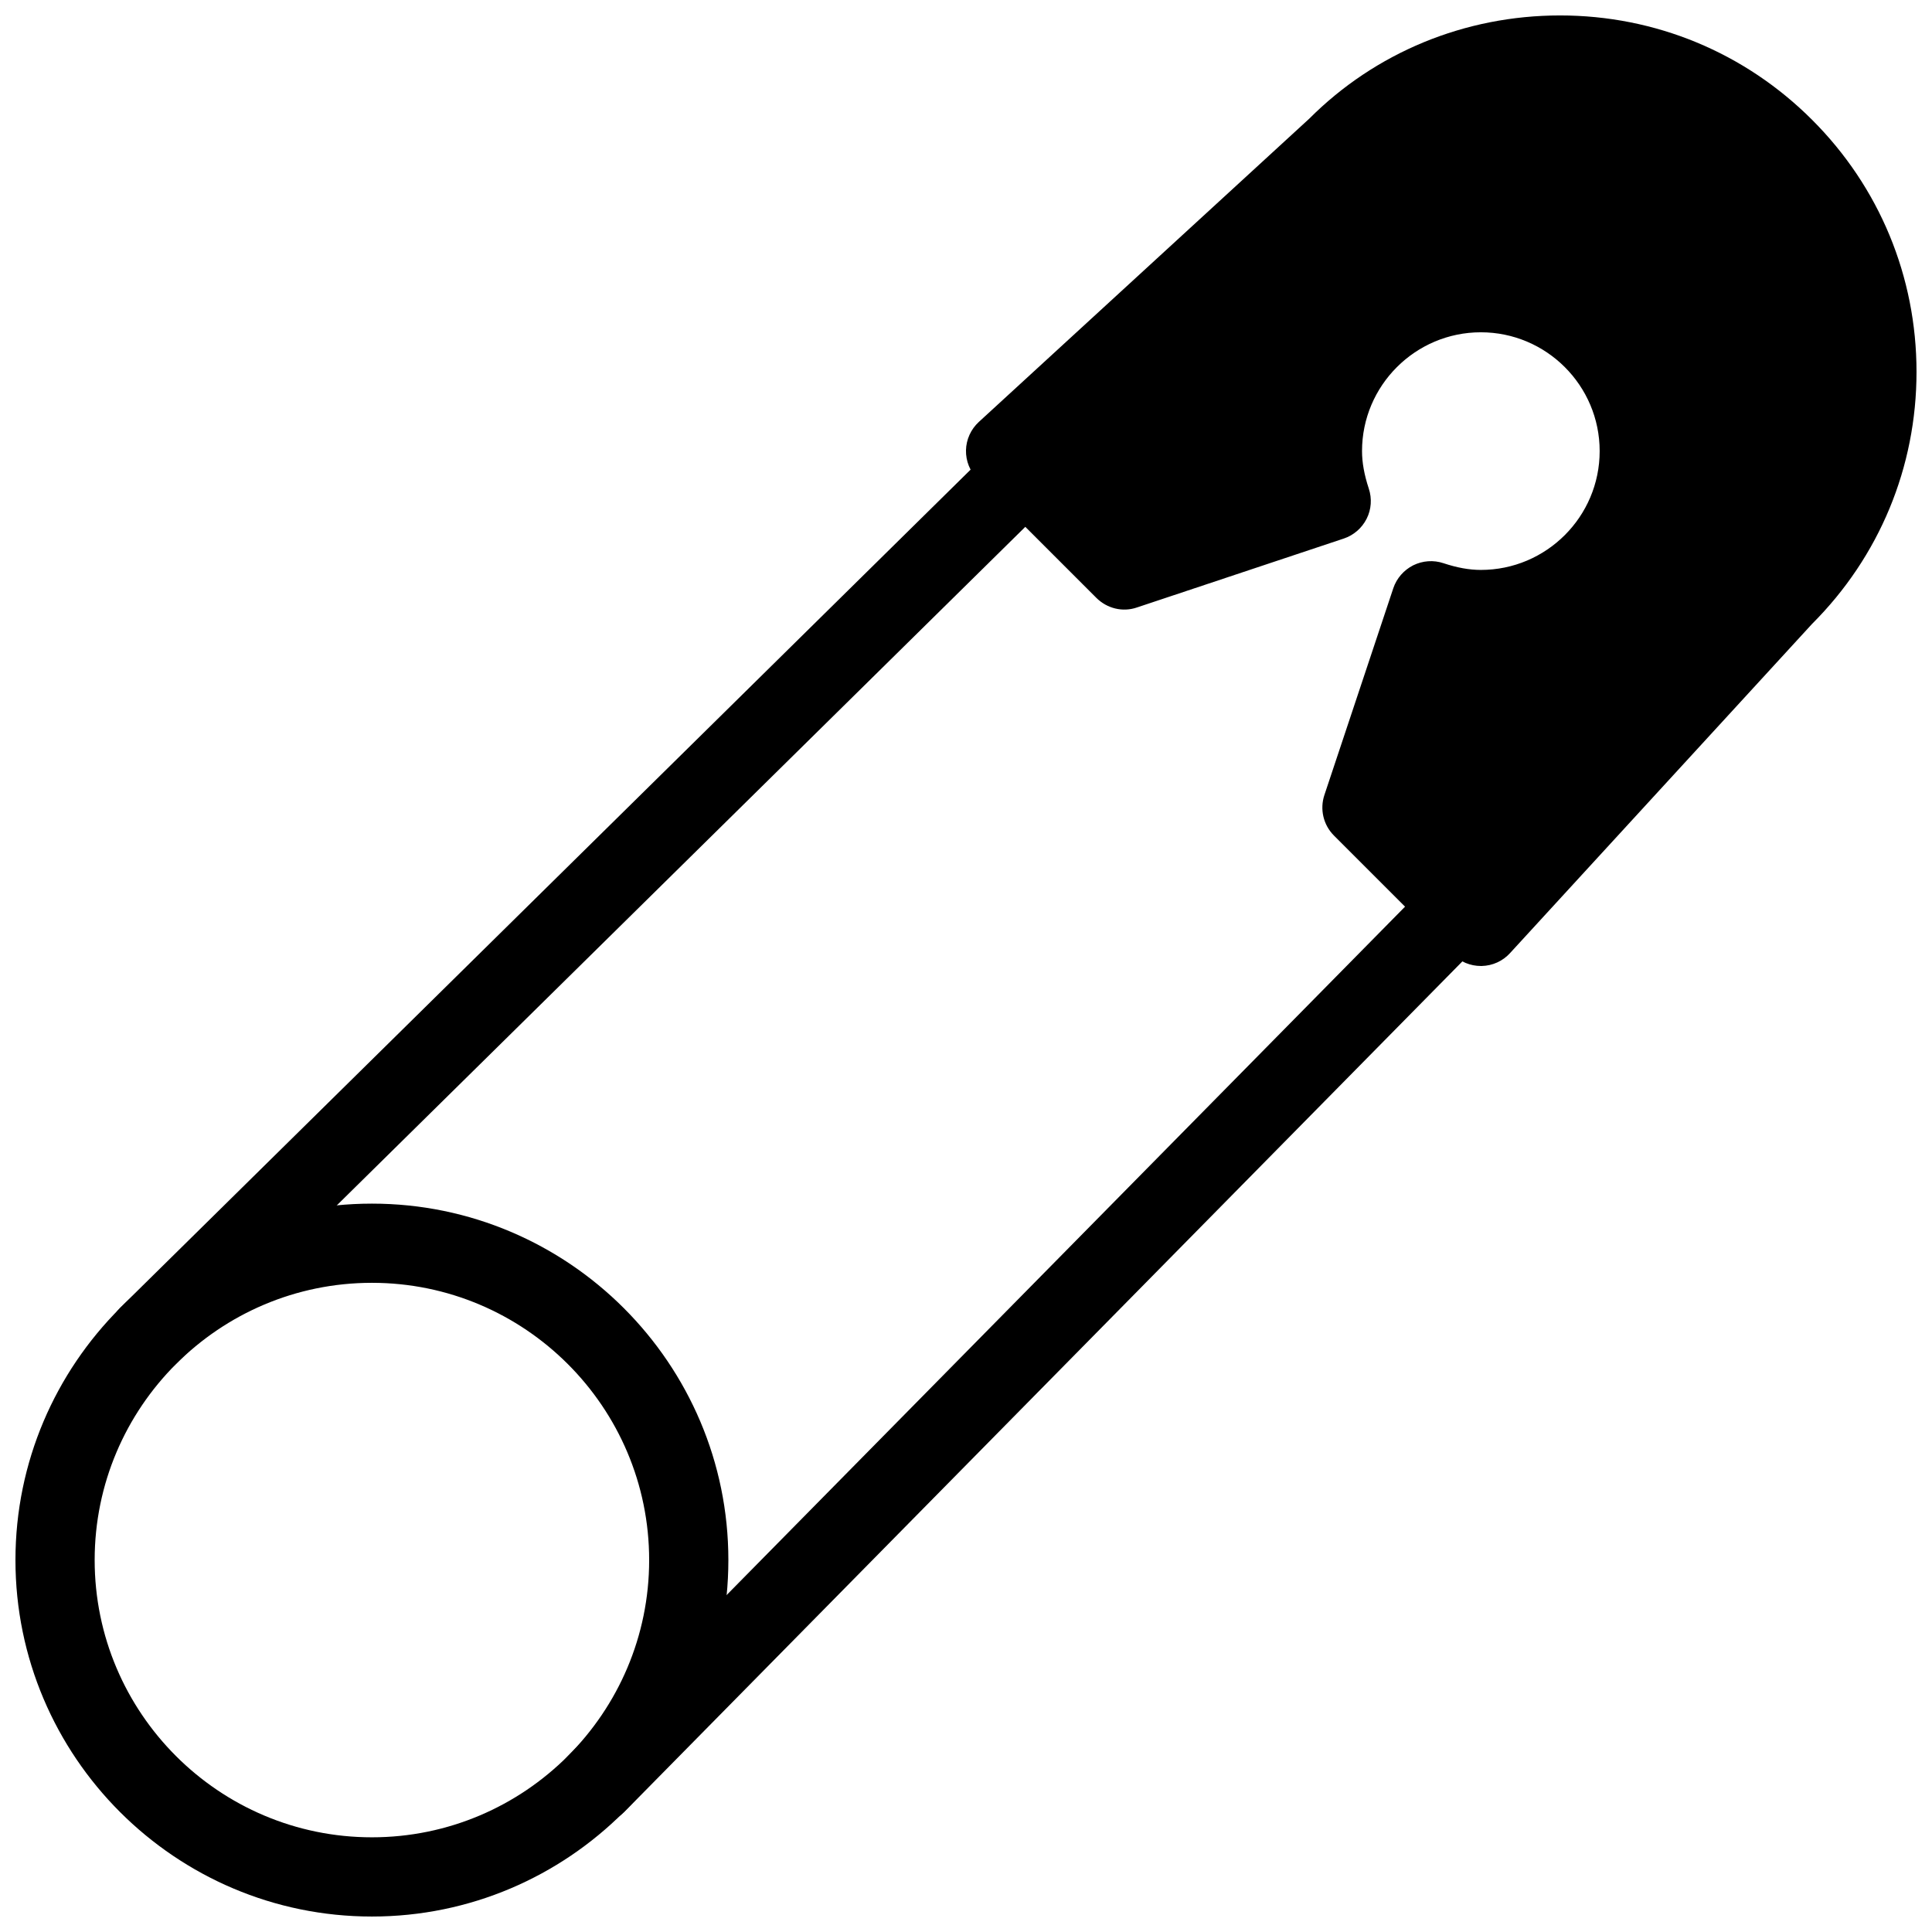
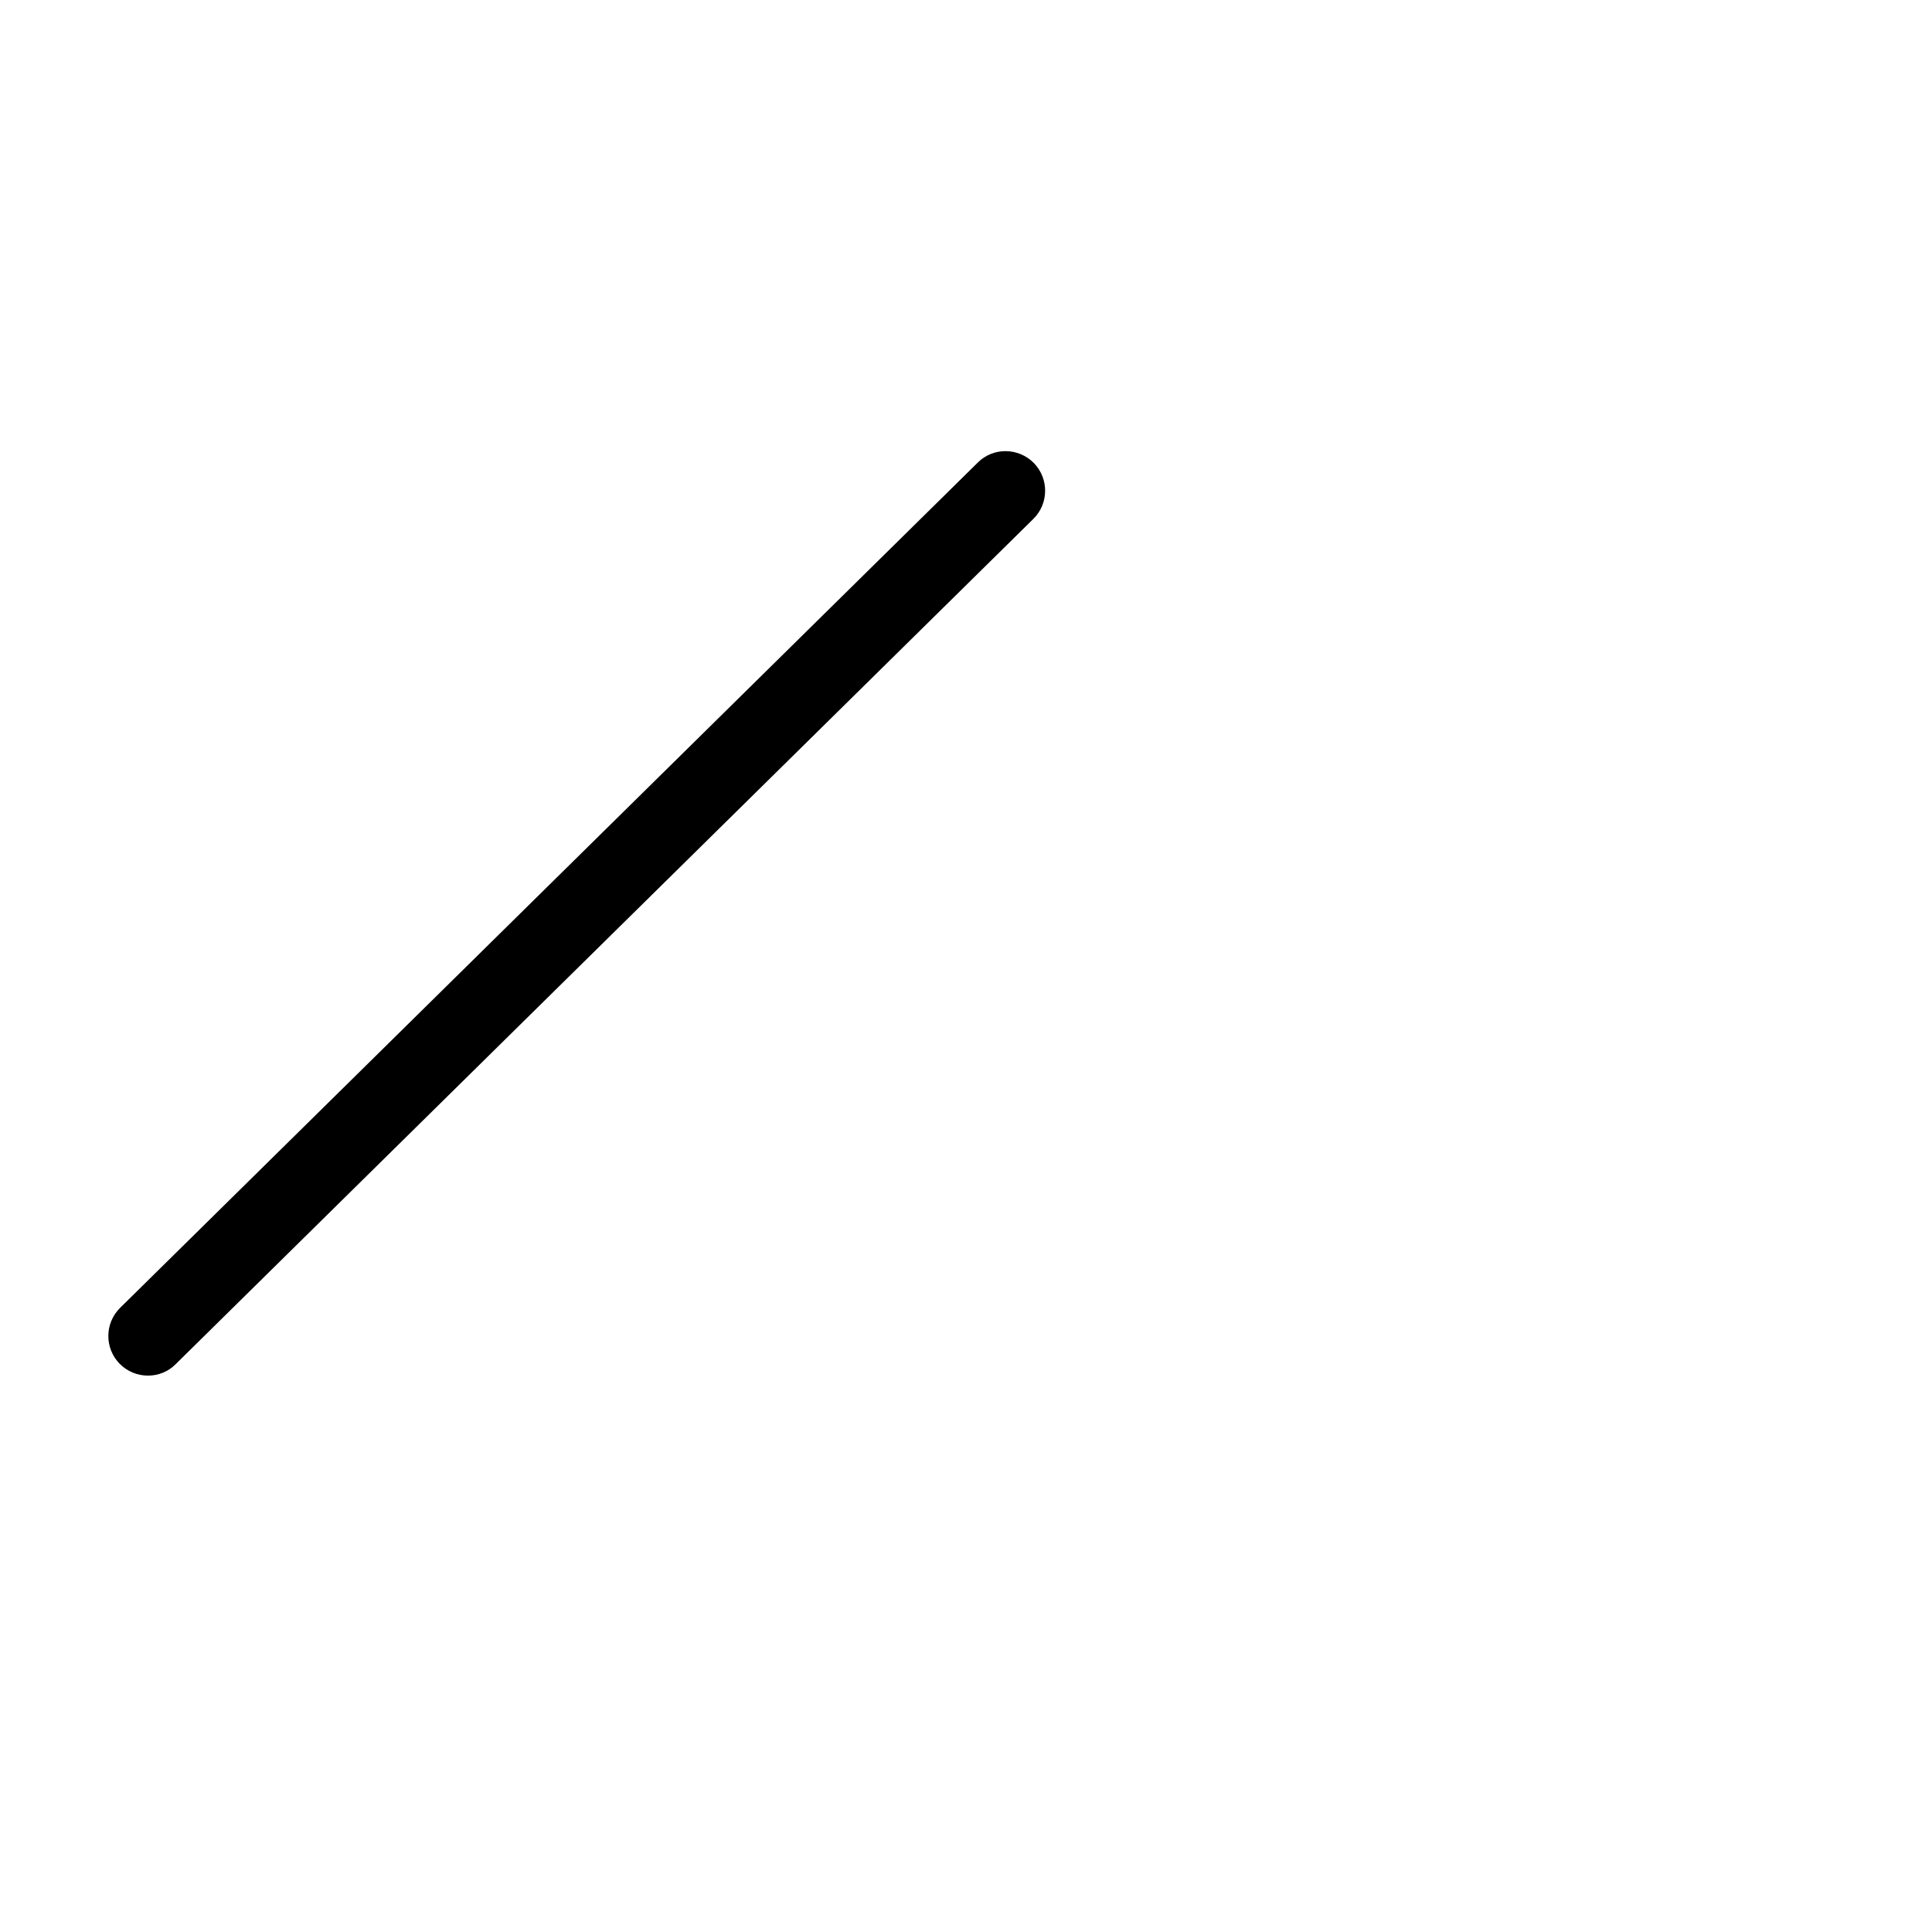
<svg xmlns="http://www.w3.org/2000/svg" width="800px" height="800px" version="1.1" viewBox="144 144 512 512">
  <defs>
    <clipPath id="b">
      <path d="m148.09 462h189.91v189.9h-189.91z" />
    </clipPath>
    <clipPath id="a">
-       <path d="m399 148.09h252.9v251.91h-252.9z" />
-     </clipPath>
+       </clipPath>
  </defs>
  <g clip-path="url(#b)">
-     <path d="m242.56 651.9c-52.082 0-94.465-42.383-94.465-94.465 0-52.078 42.383-94.461 94.465-94.461 52.082 0 94.465 42.383 94.465 94.461 0 52.082-42.383 94.465-94.465 94.465zm0-167.94c-40.516 0-73.473 32.961-73.473 73.473 0 40.516 32.957 73.473 73.473 73.473s73.473-32.957 73.473-73.473c0-40.512-32.957-73.473-73.473-73.473z" />
-   </g>
+     </g>
  <g clip-path="url(#a)">
-     <path d="m624.23 175.76c-17.844-17.844-41.562-27.668-66.797-27.668s-48.953 9.824-66.461 27.352l-87.578 80.379c-2.098 1.934-3.336 4.641-3.398 7.496-0.062 2.856 1.051 5.625 3.066 7.641l31.488 31.488c2.832 2.812 6.969 3.84 10.746 2.539l54.809-18.262c2.644-0.883 4.809-2.769 6.066-5.246 1.258-2.477 1.449-5.375 0.566-8.02-1.195-3.633-1.785-6.867-1.785-9.91 0-17.359 14.129-31.488 31.488-31.488 17.363 0 31.488 14.129 31.488 31.488s-14.125 31.488-31.488 31.488c-3.066 0-6.297-0.586-9.91-1.785-2.644-0.883-5.5-0.672-8.02 0.566-2.477 1.258-4.387 3.441-5.269 6.066l-18.262 54.809c-1.258 3.777-0.273 7.934 2.539 10.746l31.488 31.488c1.977 1.957 4.644 3.07 7.434 3.07h0.23c2.875-0.062 5.582-1.301 7.496-3.402l80.043-87.242c17.863-17.844 27.688-41.566 27.688-66.797 0-25.234-9.824-48.977-27.668-66.797z" />
-   </g>
-   <path d="m301.92 627.32c-2.664 0-5.332-1.008-7.367-3.023-4.137-4.074-4.176-10.707-0.125-14.84l224.03-227.32c4.113-4.137 10.77-4.176 14.84-0.105 4.137 4.074 4.176 10.707 0.125 14.84l-224 227.33c-2.078 2.078-4.785 3.125-7.496 3.125z" />
+     </g>
  <path d="m183.19 508.55c-2.707 0-5.414-1.051-7.473-3.129-4.051-4.137-4.008-10.77 0.125-14.84l227.28-224c4.074-4.074 10.727-4.031 14.84 0.105 4.051 4.137 4.008 10.77-0.125 14.84l-227.3 224.01c-2.016 2.035-4.68 3.019-7.348 3.019z" />
</svg>